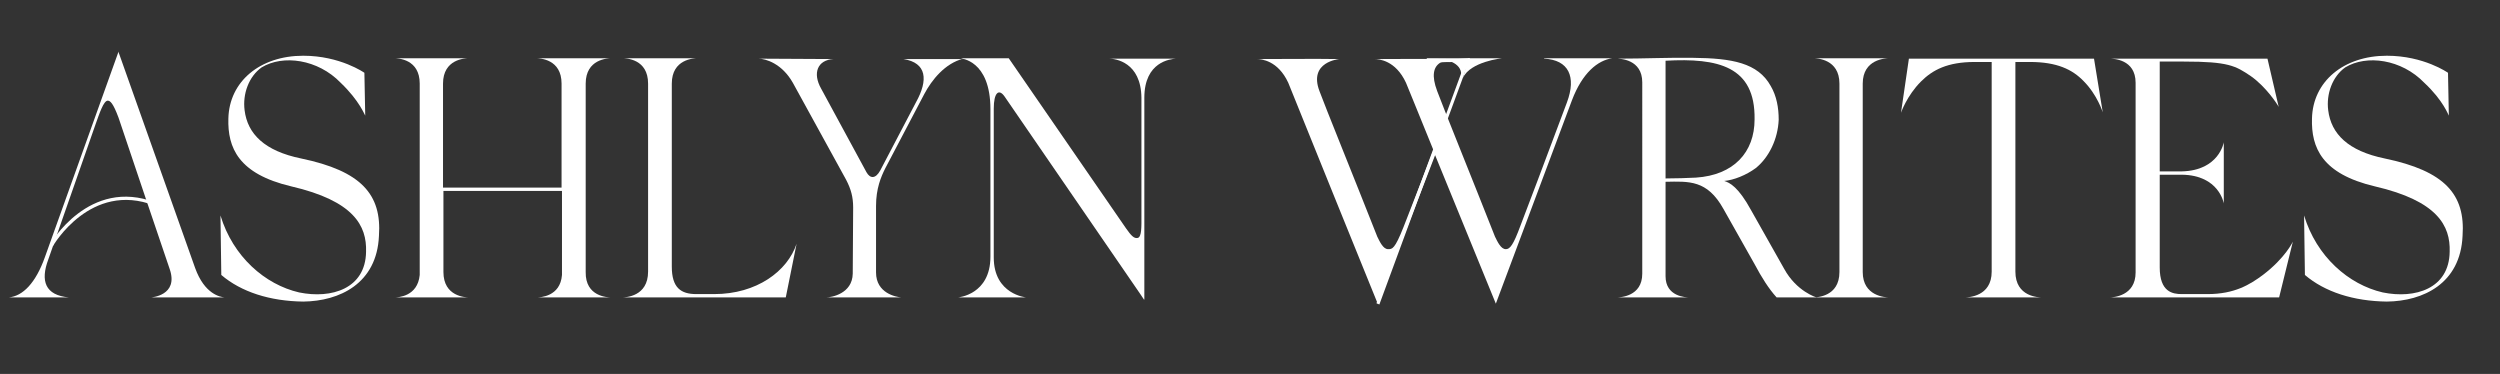
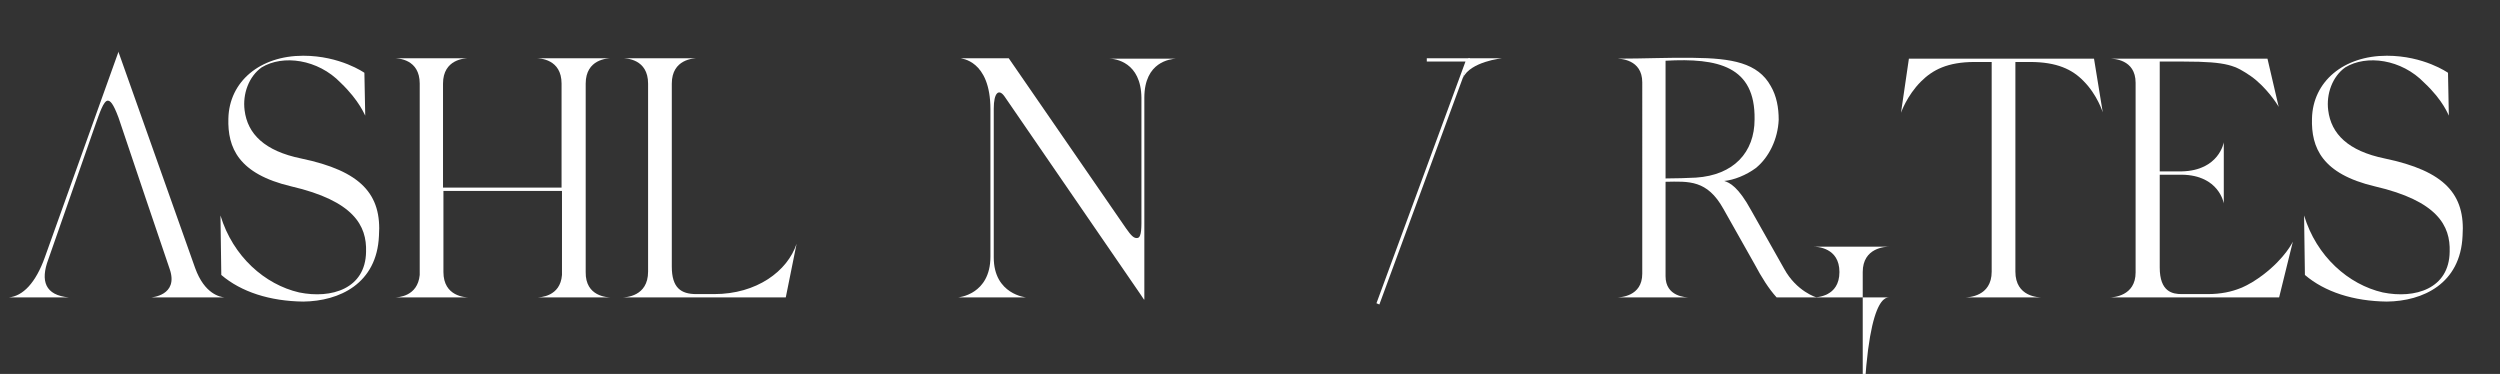
<svg xmlns="http://www.w3.org/2000/svg" version="1.1" id="Layer_1" x="0px" y="0px" viewBox="0 0 601 89.9" style="enable-background:new 0 0 601 89.9;" xml:space="preserve">
  <rect x="0" y="0" width="601" height="89.9" fill="#333333" stroke="none" />
  <style type="text/css">
	.st0{fill:#F6F4EC;}
	.st1{opacity:0.2;clip-path:url(#SVGID_2_);fill:#111418;}
	.st2{fill:#D1DDE0;}
	.st3{fill:none;stroke:#0062A4;stroke-width:0.655;stroke-miterlimit:10;}
	.st4{opacity:0.1;fill:#CCDAD4;}
	.st5{opacity:0.5;fill:#F6F4EC;}
	.st6{fill:#263043;}
	.st7{fill:#045886;}
	.st8{fill:#0062A4;}
	.st9{fill:#F5F9FC;}
	.st10{opacity:0.6;fill:#D1DDE0;}
	.st11{opacity:0.16;fill:#DFD4C7;}
	.st12{opacity:0.2;fill:#111418;}
	.st13{fill:none;stroke:#000000;stroke-width:0.2;}
	.st14{fill:none;stroke:#000000;}
	.st15{fill:#91A6AD;}
	.st16{fill:#2F4354;}
	.st17{fill:#EC8A23;}
	.st18{fill:#97ABB2;}
	.st19{opacity:0.12;clip-path:url(#SVGID_20_);fill:#2F4354;}
	.st20{fill:none;}
	.st21{fill:none;stroke:#263043;stroke-width:0.2;}
	.st22{fill:none;stroke:#0062A4;stroke-width:0.5;}
	.st23{fill:none;stroke:#0062A4;stroke-width:0.261;}
	.st24{clip-path:url(#SVGID_36_);}
	.st25{fill:none;stroke:#FFFFFF;stroke-width:0.4;}
	.st26{fill:none;stroke:#0062A4;stroke-width:0.2;}
	.st27{fill:#FFFFFF;}
	.st28{fill:none;stroke:#0062A4;stroke-width:0.25;}
	.st29{fill:#010101;}
	.st30{fill:none;stroke:#263043;stroke-width:0.5;}
	.st31{fill:none;stroke:#FFFFFF;stroke-width:0.75;}
	.st32{opacity:0.5;fill:#DCD4BF;}
	.st33{fill:#EEE0D1;}
	.st34{clip-path:url(#SVGID_48_);}
	.st35{clip-path:url(#SVGID_50_);}
	.st36{clip-path:url(#SVGID_52_);}
	.st37{fill:none;stroke:#FFFFFF;stroke-width:0.5;}
	.st38{fill:#DDD4BE;}
	.st39{fill:none;stroke:#263043;stroke-width:0.25;}
	.st40{opacity:0.5;fill:#F2F1EA;}
	.st41{fill:none;stroke:#FFFFFF;}
	.st42{fill:#DCD4BF;}
	.st43{fill:none;stroke:#154E9D;stroke-width:0.25;}
	.st44{fill:#283041;}
	.st45{fill:#DAD4C1;}
	.st46{fill:none;stroke:#263043;stroke-width:0.1;}
	.st47{fill:#FCB316;}
	.st48{fill:none;stroke:#FFFFFF;stroke-width:0.2;}
	.st49{fill:none;stroke:#154E9D;stroke-width:0.5;}
	.st50{fill:#0062A3;}
	.st51{fill:#FFFFFF;stroke:#EC8A23;}
	.st52{fill:#DBBFA0;}
	.st53{fill:#3264A2;}
	.st54{fill:none;stroke:#1C5192;}
	.st55{fill:none;stroke:#263043;stroke-miterlimit:10;}
	.st56{fill:none;stroke:#0062A4;stroke-width:0.506;stroke-miterlimit:10;}
	.st57{fill:none;stroke:#D1DDE0;stroke-width:0.48;}
	.st58{fill:none;stroke:#D1DDE0;stroke-width:0.5;}
	.st59{fill:none;stroke:#D1DDE0;stroke-width:0.486;}
	.st60{fill:none;stroke:#D1DDE0;stroke-width:2.923;}
	.st61{fill:none;stroke:#3264A2;stroke-width:0.5;}
	.st62{fill:none;stroke:#0062A4;stroke-width:0.48;}
	.st63{fill:none;stroke:#0062A4;stroke-width:2.923;}
	.st64{fill:#F6F4EC;stroke:#F6F4EC;stroke-width:0.25;stroke-miterlimit:10;}
	.st65{opacity:0.2;clip-path:url(#SVGID_126_);fill:#2F4354;}
	.st66{clip-path:url(#SVGID_126_);fill:#2F4354;}
	.st67{fill:none;stroke:#FFFFFF;stroke-width:0.491;}
	.st68{fill:#DFD4C7;}
	.st69{fill:none;stroke:#0062A4;stroke-width:0.269;}
	.st70{fill:#F6F4EC;stroke:#F6F4EC;stroke-width:0.75;}
	.st71{fill:none;stroke:#0062A4;stroke-width:0.26;}
	.st72{fill:none;stroke:#0062A4;stroke-width:0.263;}
	.st73{opacity:0.2;clip-path:url(#SVGID_128_);fill:#111418;}
	.st74{fill:none;stroke:#FFFFFF;stroke-width:0.73;stroke-miterlimit:10;}
	.st75{clip-path:url(#SVGID_130_);}
	.st76{clip-path:url(#SVGID_132_);}
	.st77{clip-path:url(#SVGID_134_);}
	.st78{opacity:0.1;clip-path:url(#SVGID_136_);fill:#111418;}
	.st79{fill:none;stroke:#EDEDED;stroke-width:0.258;}
	.st80{fill:none;stroke:#EDEDED;stroke-width:0.5;}
	.st81{opacity:4.000000e-02;clip-path:url(#SVGID_138_);fill:#111418;}
	.st82{clip-path:url(#SVGID_138_);fill:none;stroke:#FFFFFF;}
	.st83{fill:#F6F4EC;stroke:#F6F4EC;stroke-width:0.324;stroke-miterlimit:10;}
	.st84{opacity:7.000000e-02;clip-path:url(#SVGID_142_);fill:#111418;}
	.st85{fill:#D1DDE0;stroke:#EDEDED;stroke-width:0.5;}
	.st86{fill:#EC8A23;stroke:#EDEDED;stroke-width:0.734;}
	.st87{fill:#F6F4EC;stroke:#F6F4EC;}
	.st88{fill:none;stroke:#2F4354;stroke-miterlimit:10;}
</style>
  <g>
    <g>
      <g>
        <g>
          <path class="st27" d="M36.3,71.5H54c-1-0.1-4.8-0.7-7.1-7.1L28.7,13.1c-0.2-0.4-0.2-0.7-0.2-0.7L10.8,61.8      c-2.2,6.2-5.3,9.4-8.7,9.7h14.5c-5.8-0.5-6.9-4-5-9.1L23,29.8c0.9-2.5,1.9-5.6,2.9-5.6c0.6,0,1.3,0.6,2.6,4.1l6.5,19.3l5.8,17.1      C43,71.1,36.3,71.5,36.3,71.5z" />
        </g>
      </g>
      <g>
        <path class="st27" d="M81.9,19.9c-5.5-5.7-13.9-6.8-19-3.7c-3.1,2.2-4.6,6.4-4.1,10.3c0.7,5.7,4.8,9.8,13.6,11.6     c14.4,3,19.4,8.6,18.7,18.6c-0.5,11.5-9.5,15.7-18.2,15.8c-8-0.1-14.9-2.3-19.7-6.4l-0.2-14.3c3,9.9,10.7,16.6,18.9,18.5     c7.8,1.6,16-0.9,16.1-9.8c0.2-6.2-2.9-12.2-18-15.7c-12.7-3-15.3-9.3-15.1-16.3c0.2-8.9,7.6-15.1,18-15.1     c8.9,0,14.7,4.1,14.7,4.1l0.2,10.3C87.7,27.7,86.4,24.2,81.9,19.9z" />
      </g>
      <g>
        <path class="st27" d="M147,71.5h-18c0.9,0,5.7-0.2,6.1-5.4V45.9h-28.5v19.5c0,5.9,5.3,6.1,6.2,6.1H94.8c0.9,0,5.6-0.2,6.1-5.4     V20.1c0-5.9-5.2-6.1-6.2-6.1h18c-0.9,0-6.2,0.2-6.2,6.1v25H135v-25c0-5.9-5.2-6.1-6.2-6.1H147c-0.9,0-6.2,0.2-6.2,6.1v45.3     C140.7,71.3,146,71.5,147,71.5z" />
      </g>
      <g>
        <path class="st27" d="M191.5,58.6l-2.6,12.9h-39.4c0.9,0,6.3-0.2,6.3-6.2V20.1c0-5.9-5.2-6.1-6.2-6.1h18.1     c-0.9,0-6.2,0.2-6.2,6.1v44c0,5.1,2.2,6.6,5.9,6.6h4.3C181.9,70.7,189.3,65.2,191.5,58.6z" />
      </g>
      <g>
-         <path class="st27" d="M231.6,14.1c-4.4,1.1-7.6,5.1-9.4,8.5l-9.4,17.9c-1,2-2.2,4.8-2.2,9v16c0,5,4.8,5.9,6.1,6h-18.1     c1.3,0,6.3-0.9,6.4-5.7l0.1-15.9c0-2.5-0.5-4.4-1.7-6.7l-12.8-23.3c-2.6-4.6-6.5-5.8-8.3-5.8l18.1,0.1c-3.9,0.2-5.1,3.4-3,7.1     l10.9,20.1c0.9,1.6,2.2,1.6,3.3-0.4l8.6-16.4c3-5.4,2.6-9.5-3-10.4H231.6z" />
-       </g>
+         </g>
      <g>
        <path class="st27" d="M266.6,14.1h16.1c-1.3,0.1-7.6,0.7-7.6,9.4V72H275l-0.8-1.2l-32.7-47.6c-1.4-2-2.6-0.9-2.6,2.9v35.8     c0,8.9,7.8,9.6,7.8,9.6h-16.4c0,0,7.8-0.6,7.8-9.8V26.3c0-12-7.2-12.2-7.2-12.3h11.6l28.2,40.9c1.2,1.7,1.9,2.5,2.8,2.3     c1-0.2,0.9-2.9,0.9-5.2V23.5C274.3,14.9,268.1,14.1,266.6,14.1z" />
      </g>
      <g>
-         <path class="st27" d="M301.7,14.1c0.1,0,0.2,0,0.2,0H301.7z M371.2,14.1c5.9,0.3,7.8,4.3,5.5,10.5c-5.9,15.8-9.1,24.2-11.2,29.7     c-1.7,4.6-2.5,5.6-3.5,5.6c-1.2,0-2-1.8-2.6-3c-5-12.7-12.9-32.2-13.9-35c-1.4-3.7-0.9-5.8,0.7-6.8c0.5-0.3,2.4-0.1,3-0.2     c1.2-0.3,1.1-0.7,1.1-0.7c-5.7-0.1-14.5,0-19.9,0c1.1,0,5.1,0.3,7.6,5.7c0.2,0.4,3,7.4,6.6,16.2c-5.1,13-5.2,13.5-7.2,18.5     c-2.1,5.3-2.7,5.3-3.7,5.3c-1.2,0-2-1.8-2.6-3c-5-12.7-12.9-32.2-13.9-35c-2.7-7.1,4.8-7.7,4.8-7.7c-5.7-0.1-14.5,0-19.9,0     c1.1,0,5.1,0.3,7.6,5.7C310.1,21,331.2,73,331.2,73L345,37.3L359.6,73l18.3-48.9c2.5-6.6,6.2-9.6,9.7-10.1H371.2z M330.1,14.1     c0.1,0,0.2,0,0.2,0H330.1z" />
-       </g>
+         </g>
      <g>
        <path class="st27" d="M436.7,71.5h-9.6c-1.9-2.1-3.6-4.8-5.3-8l-7.5-13.3c-3.9-7-8.3-6.6-13.9-6.5v22.7c0,4.9,4.8,5.1,5.8,5.1     h-17.6c0.9,0,6.2-0.2,6.2-5.7V19.8c0-5.6-5.4-5.7-6.2-5.7c6.7,0,13-0.3,18.4-0.2c9.4,0.1,15.6,1.2,18.7,6.8     c1.4,2.4,1.9,5.2,1.9,8.1c-0.2,4.6-2.3,9-5.5,11.6c-2.3,1.7-5.3,2.9-7.6,3.1c1.3,0.4,3.4,1.4,6.5,7.1l7.9,14     C431.9,70.1,436.7,71.5,436.7,71.5z M421.8,28.7c0.2-12.8-8.8-14.8-21.4-14.1v28.3c2.6,0,5.1-0.1,7.3-0.2     C416.8,42.1,421.8,36.6,421.8,28.7z" />
      </g>
      <g>
-         <path class="st27" d="M454.2,71.5h-18.3c0.9,0,6.3-0.2,6.3-6.1V20.1c0-5.9-5.4-6.1-6.3-6.1h18.3c-0.9,0-6.4,0.2-6.4,6.1v45.3     C447.8,71.2,453.2,71.5,454.2,71.5z" />
+         <path class="st27" d="M454.2,71.5h-18.3c0.9,0,6.3-0.2,6.3-6.1c0-5.9-5.4-6.1-6.3-6.1h18.3c-0.9,0-6.4,0.2-6.4,6.1v45.3     C447.8,71.2,453.2,71.5,454.2,71.5z" />
      </g>
      <g>
        <path class="st27" d="M505.5,27c0,0-1.3-4.2-4.6-7.5c-2.7-2.8-6.4-4.6-12.9-4.6h-3.5v50.4c0,6.1,5.6,6.2,6.5,6.2h-18.7     c0.9,0,6.5-0.2,6.5-6.2V14.9h-4.1c-6.5,0-10.1,1.9-12.9,4.7c-3.4,3.4-4.8,7.5-4.8,7.5l1.9-13h44.5L505.5,27z" />
      </g>
      <g>
        <path class="st27" d="M551.2,58.1l-3.3,13.4h-40.8c0.9,0,6.3-0.3,6.3-6V19.9c0-5.7-5.4-5.8-6.3-5.8h38l2.7,11.6     c-0.3-0.6-3-4.8-6.7-7.4c-3.7-2.5-5.4-3.5-16.1-3.5h-5.8v26.4h5.3c9-0.2,10.1-7,10.1-7v14.7c0,0-1.1-6.8-10.1-6.9h-5.3v22.3     c0,5.9,3.1,6.4,5.3,6.4h6.2c6.5,0,10.2-2.3,13.3-4.6C549.4,62,551.2,58.1,551.2,58.1z" />
      </g>
      <g>
        <path class="st27" d="M582.8,19.9c-5.5-5.7-13.9-6.8-19-3.7c-3.1,2.2-4.6,6.4-4.1,10.3c0.7,5.7,4.8,9.8,13.6,11.6     c14.4,3,19.4,8.6,18.7,18.6c-0.5,11.5-9.5,15.7-18.2,15.8c-8-0.1-14.9-2.3-19.7-6.4l-0.2-14.3c3,9.9,10.7,16.6,18.9,18.5     c7.8,1.6,16-0.9,16.1-9.8c0.2-6.2-2.9-12.2-18-15.7c-12.7-3-15.3-9.3-15.1-16.3c0.2-8.9,7.6-15.1,18-15.1     c8.9,0,14.7,4.1,14.7,4.1l0.2,10.3C588.6,27.7,587.4,24.2,582.8,19.9z" />
      </g>
      <g>
        <g>
-           <path class="st27" d="M12.7,59.2l-0.7-0.4c0.1-0.2,9.4-16.3,25.4-10.1l-0.3,0.7C21.8,43.5,12.8,59,12.7,59.2z" />
-         </g>
+           </g>
      </g>
      <g>
        <polygon class="st27" points="331.6,73.2 330.9,72.9 352.3,14.8 343,14.8 343,14 353.4,14    " />
      </g>
      <g>
        <path class="st27" d="M353,14h8.1c0,0-7.6,0.8-9.4,4.7L353,14z" />
      </g>
      <g>
-         <path class="st27" d="M353.3,14l-6,0.4c0,0,4.7,0.6,3.9,4.4L353.3,14z" />
-       </g>
+         </g>
    </g>
  </g>
</svg>